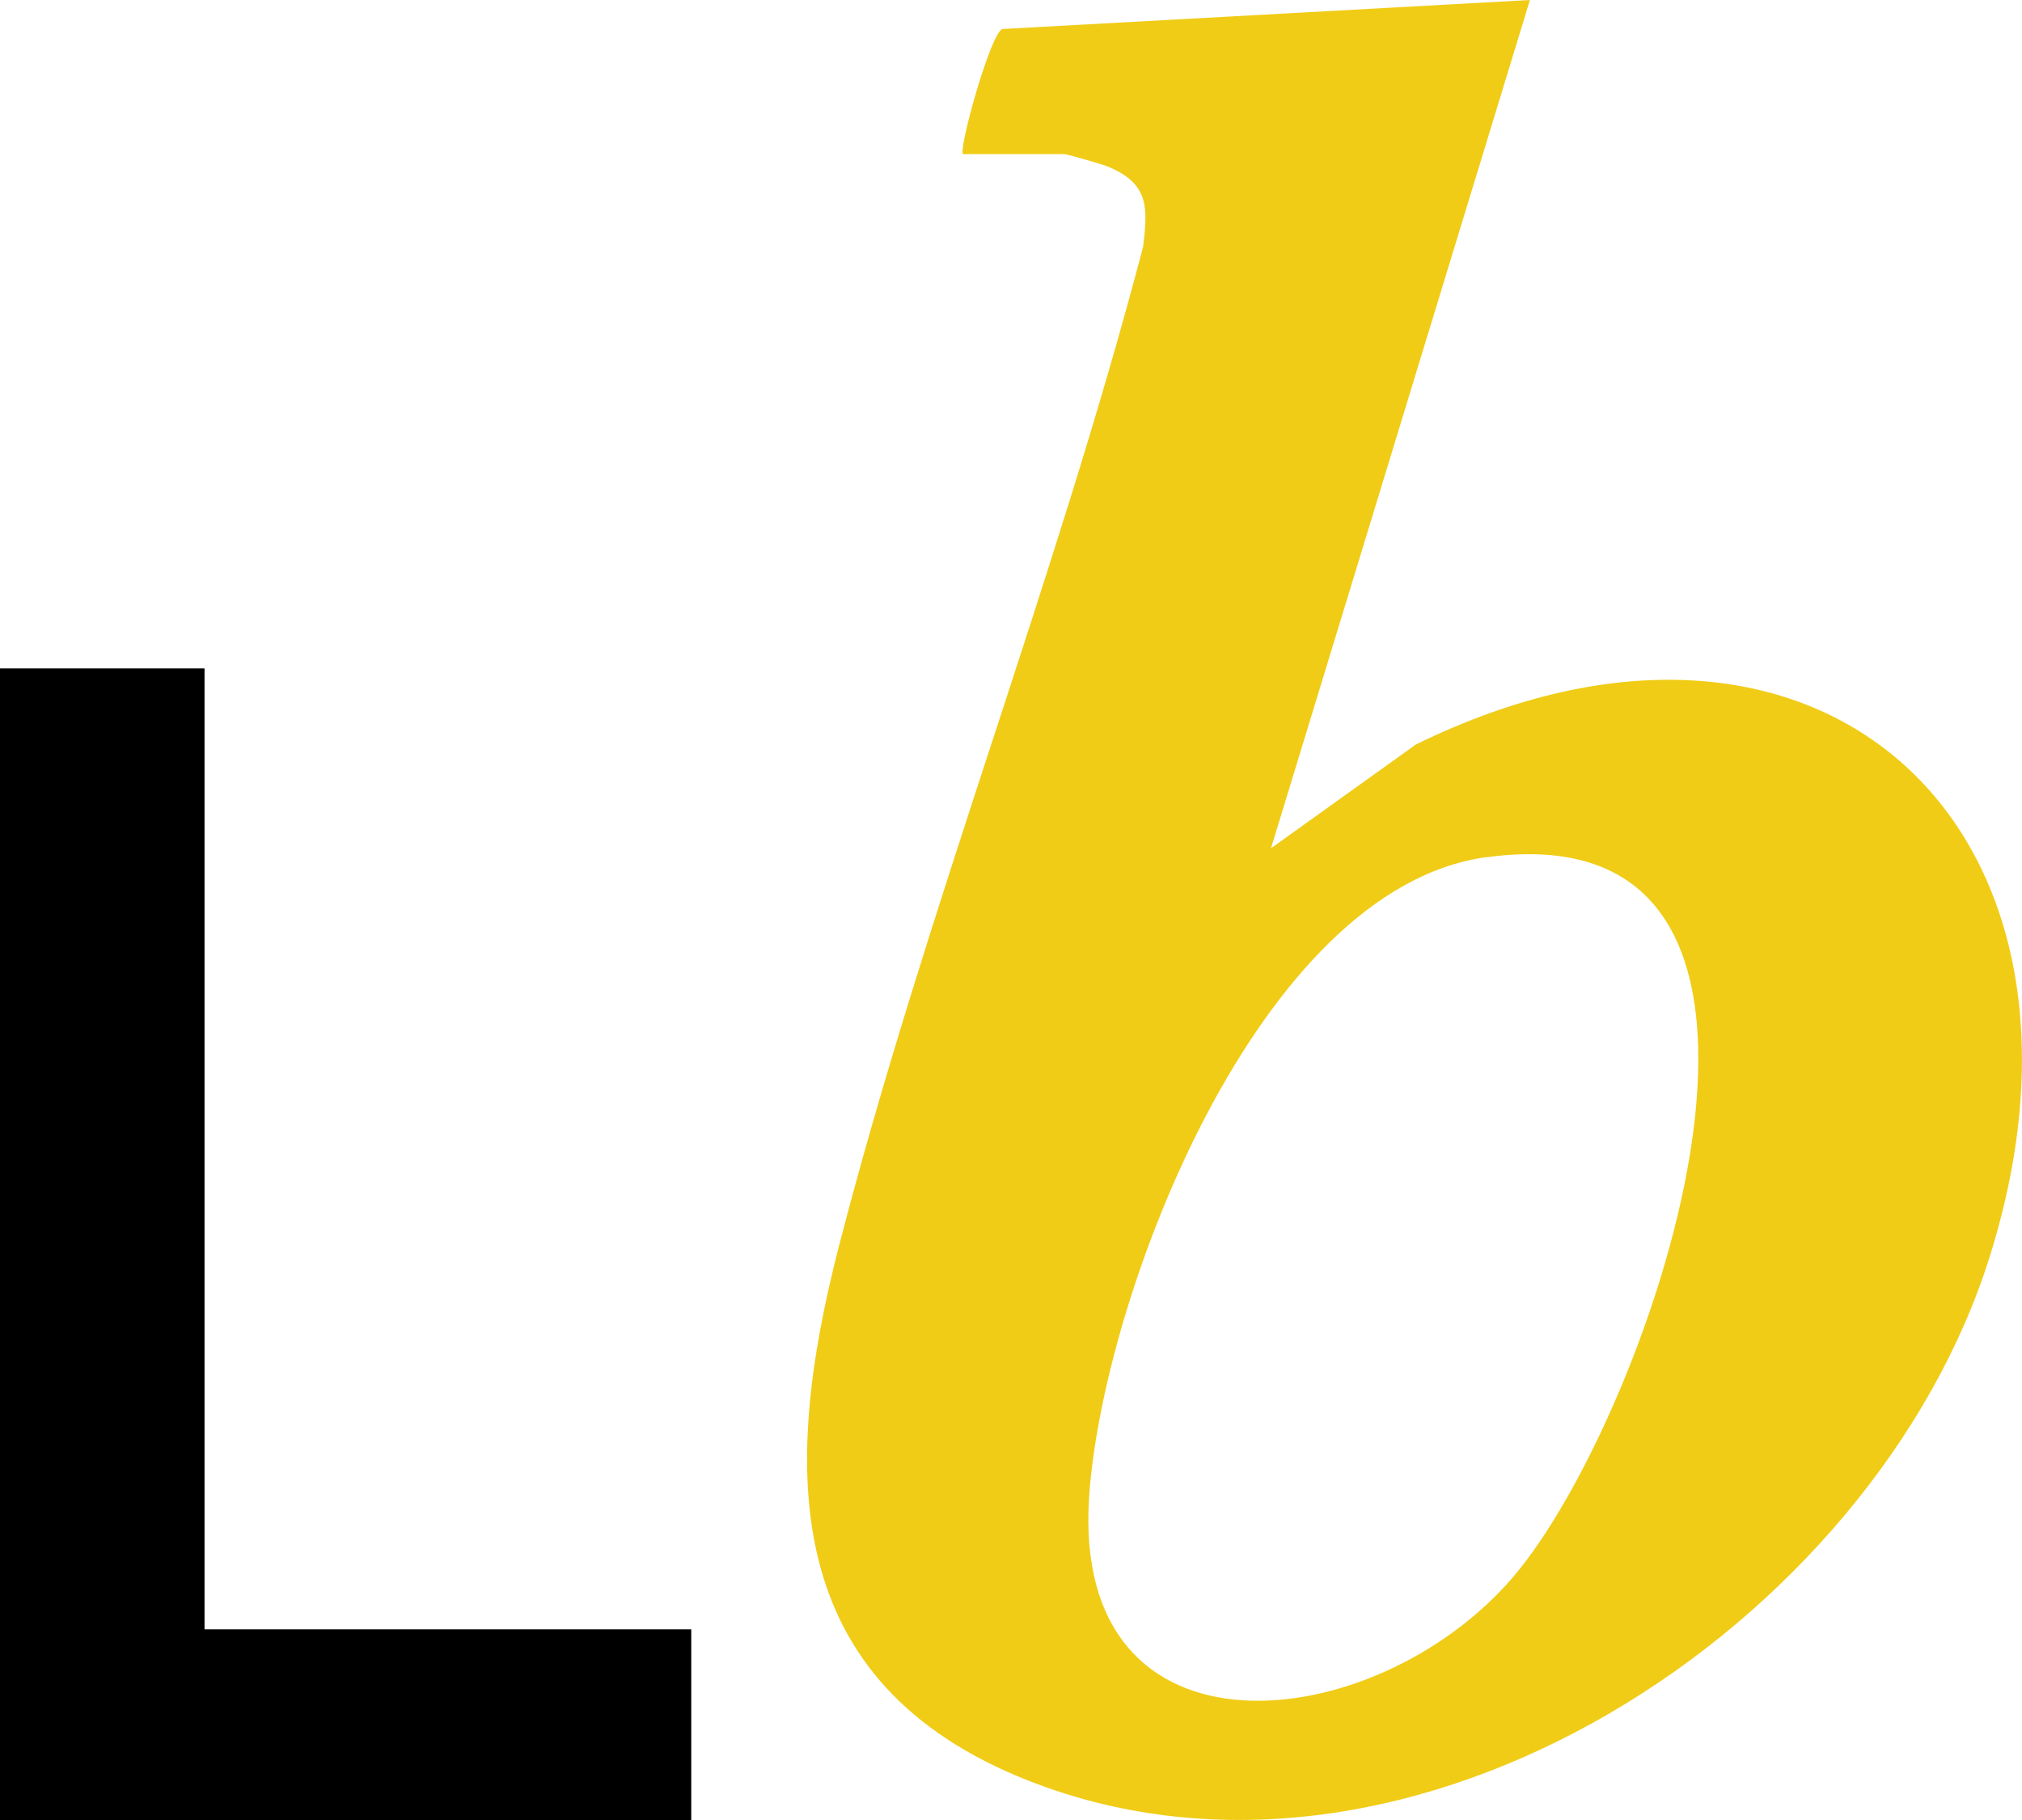
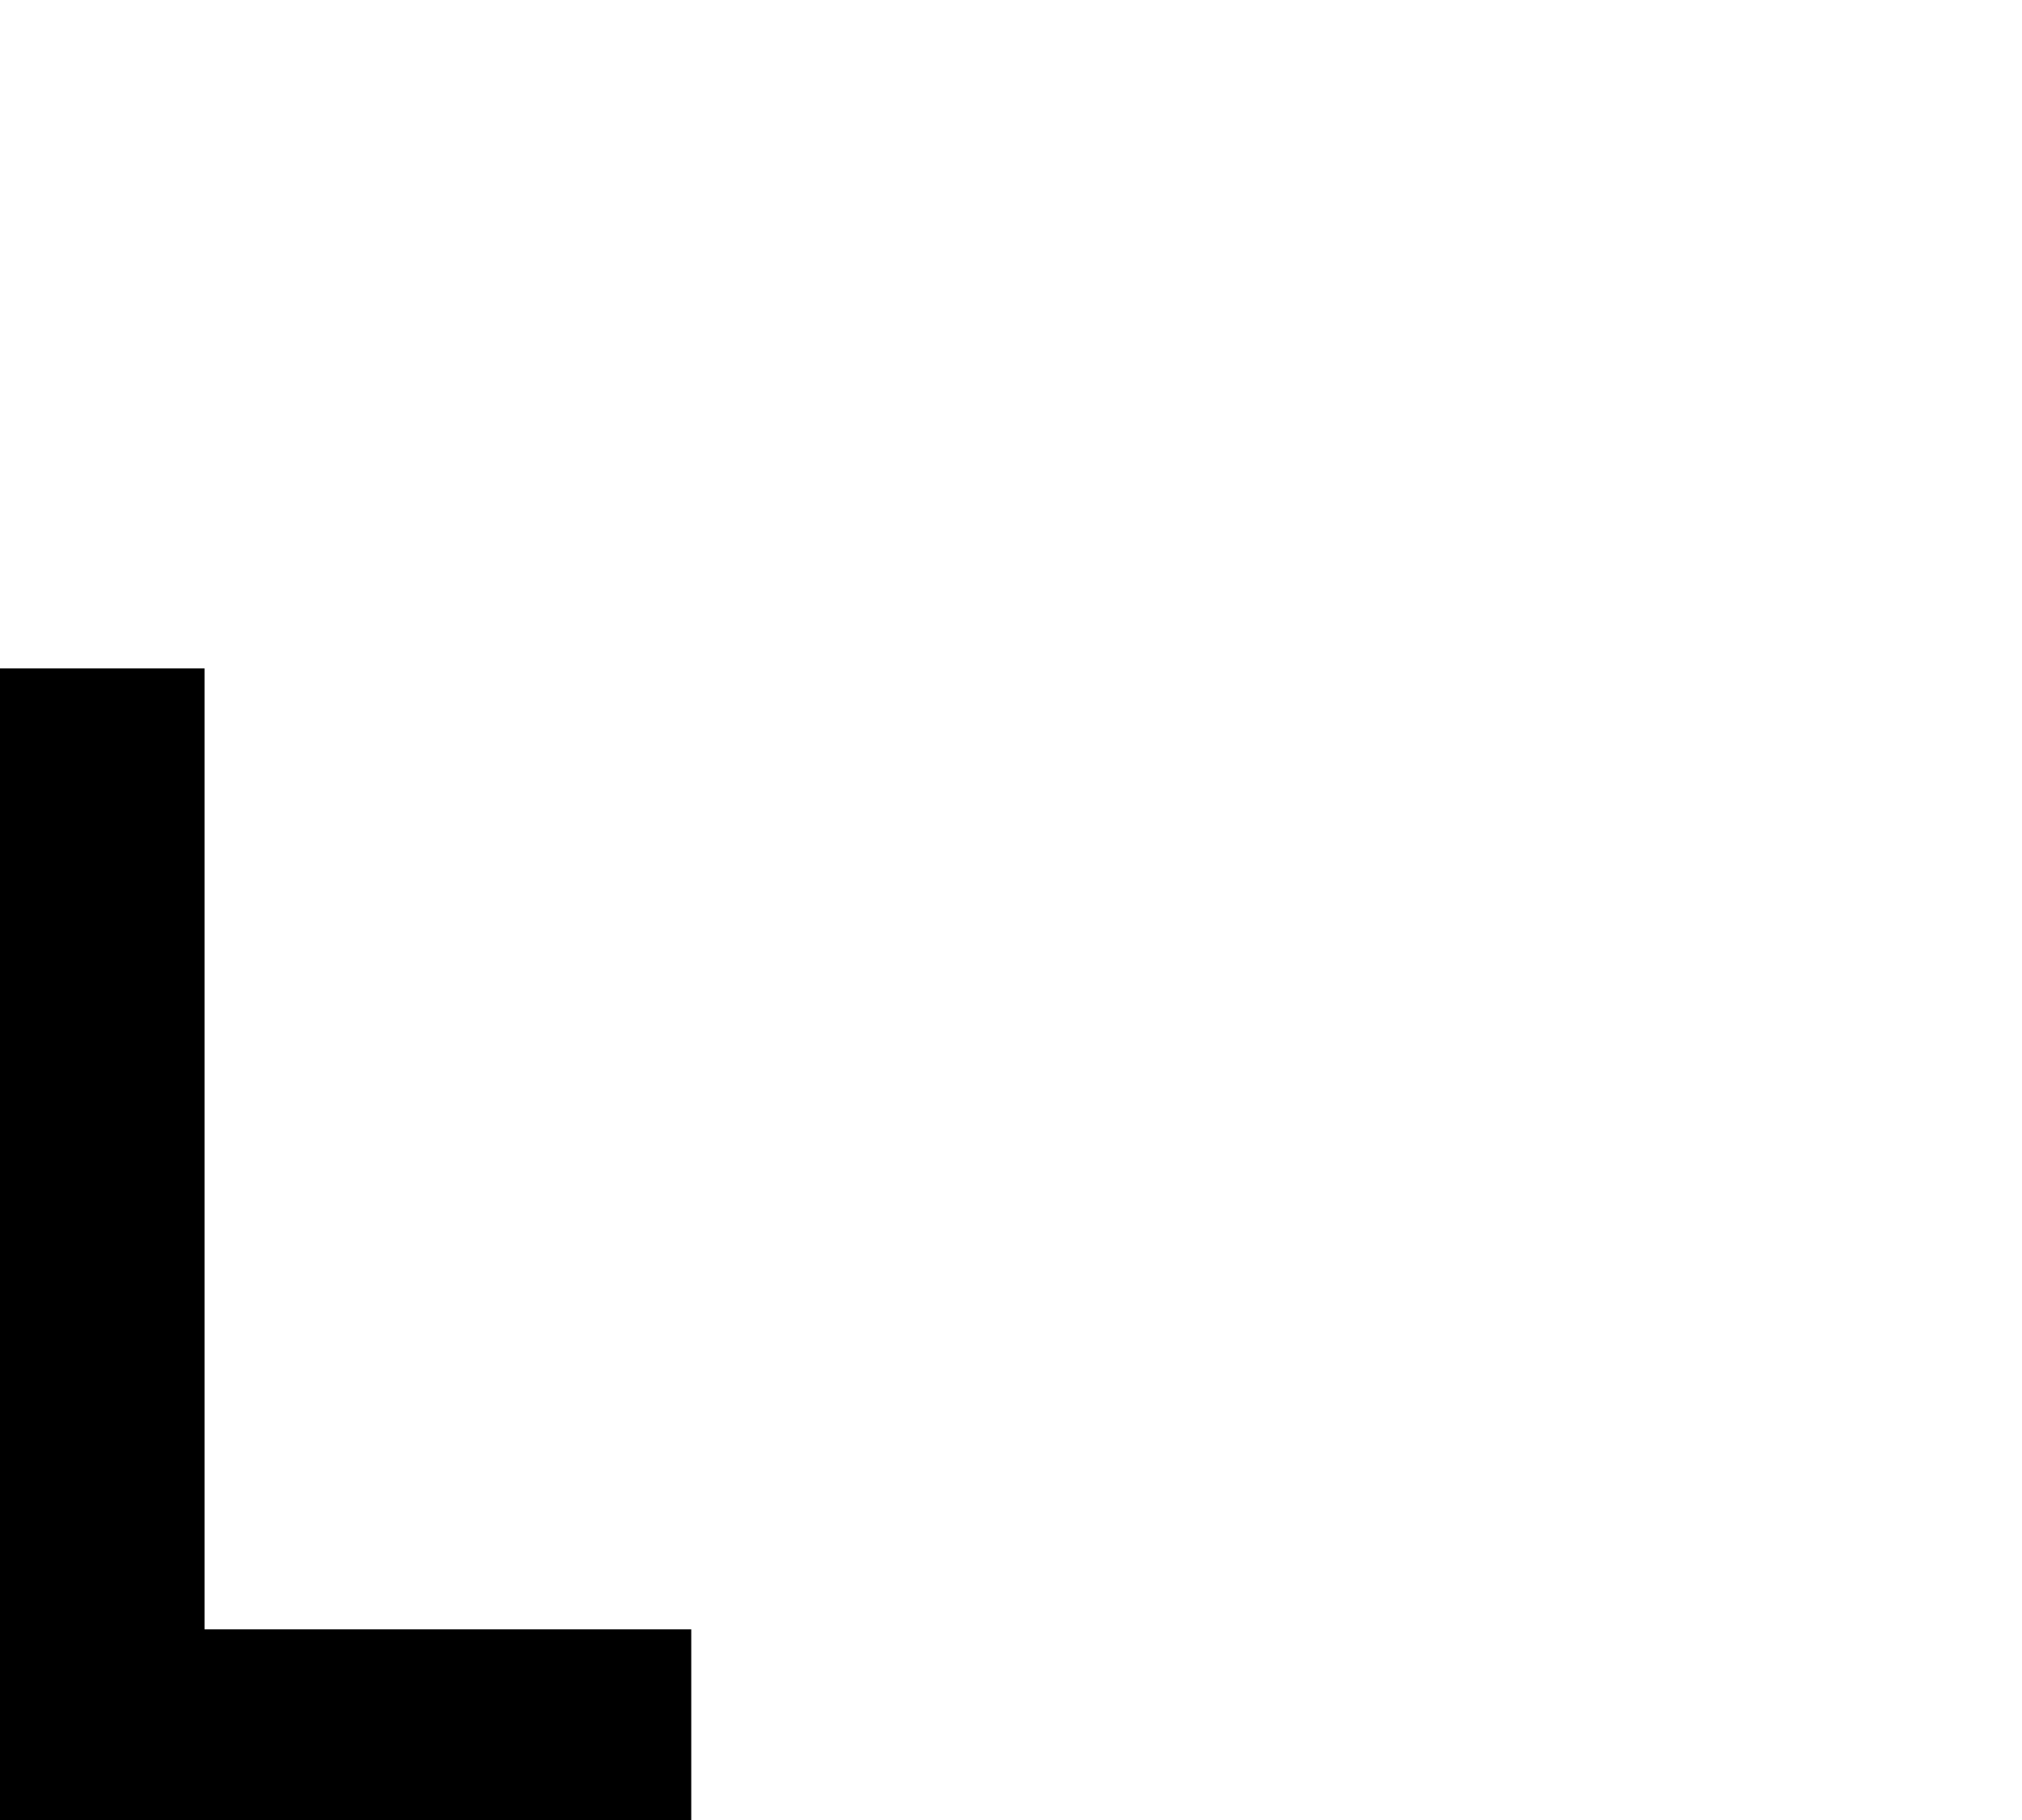
<svg xmlns="http://www.w3.org/2000/svg" width="60" height="54" viewBox="0 0 60 54" fill="none">
  <g clip-path="url(#clip0_437_245)">
    <path d="M0 19.832H6.069V48.343H20.512V54.001H0V19.832Z" fill="black" />
-     <path d="M28.575 4.576C28.434 4.439 29.391 0.979 29.744 0.861L45.398 0L37.715 25.169L42.012 22.091C54.033 16.197 63.022 24.594 59.044 37.278C55.608 48.239 41.883 57.288 30.541 52.842C23.128 49.935 23.181 43.618 24.893 36.98C27.451 27.074 31.315 17.256 33.919 7.327C34.071 6.119 34.079 5.448 32.876 4.942C32.724 4.877 31.653 4.572 31.585 4.572H28.575V4.576ZM44.103 25.432C37.324 26.366 32.712 38.474 32.318 44.418C31.782 52.533 40.771 51.584 44.882 46.81C48.992 42.036 55.271 23.901 44.103 25.436V25.432Z" fill="#F0CC16" />
  </g>
  <defs>
    <clipPath id="clip0_437_245">
      <rect width="60" height="54" fill="white" />
    </clipPath>
  </defs>
</svg>